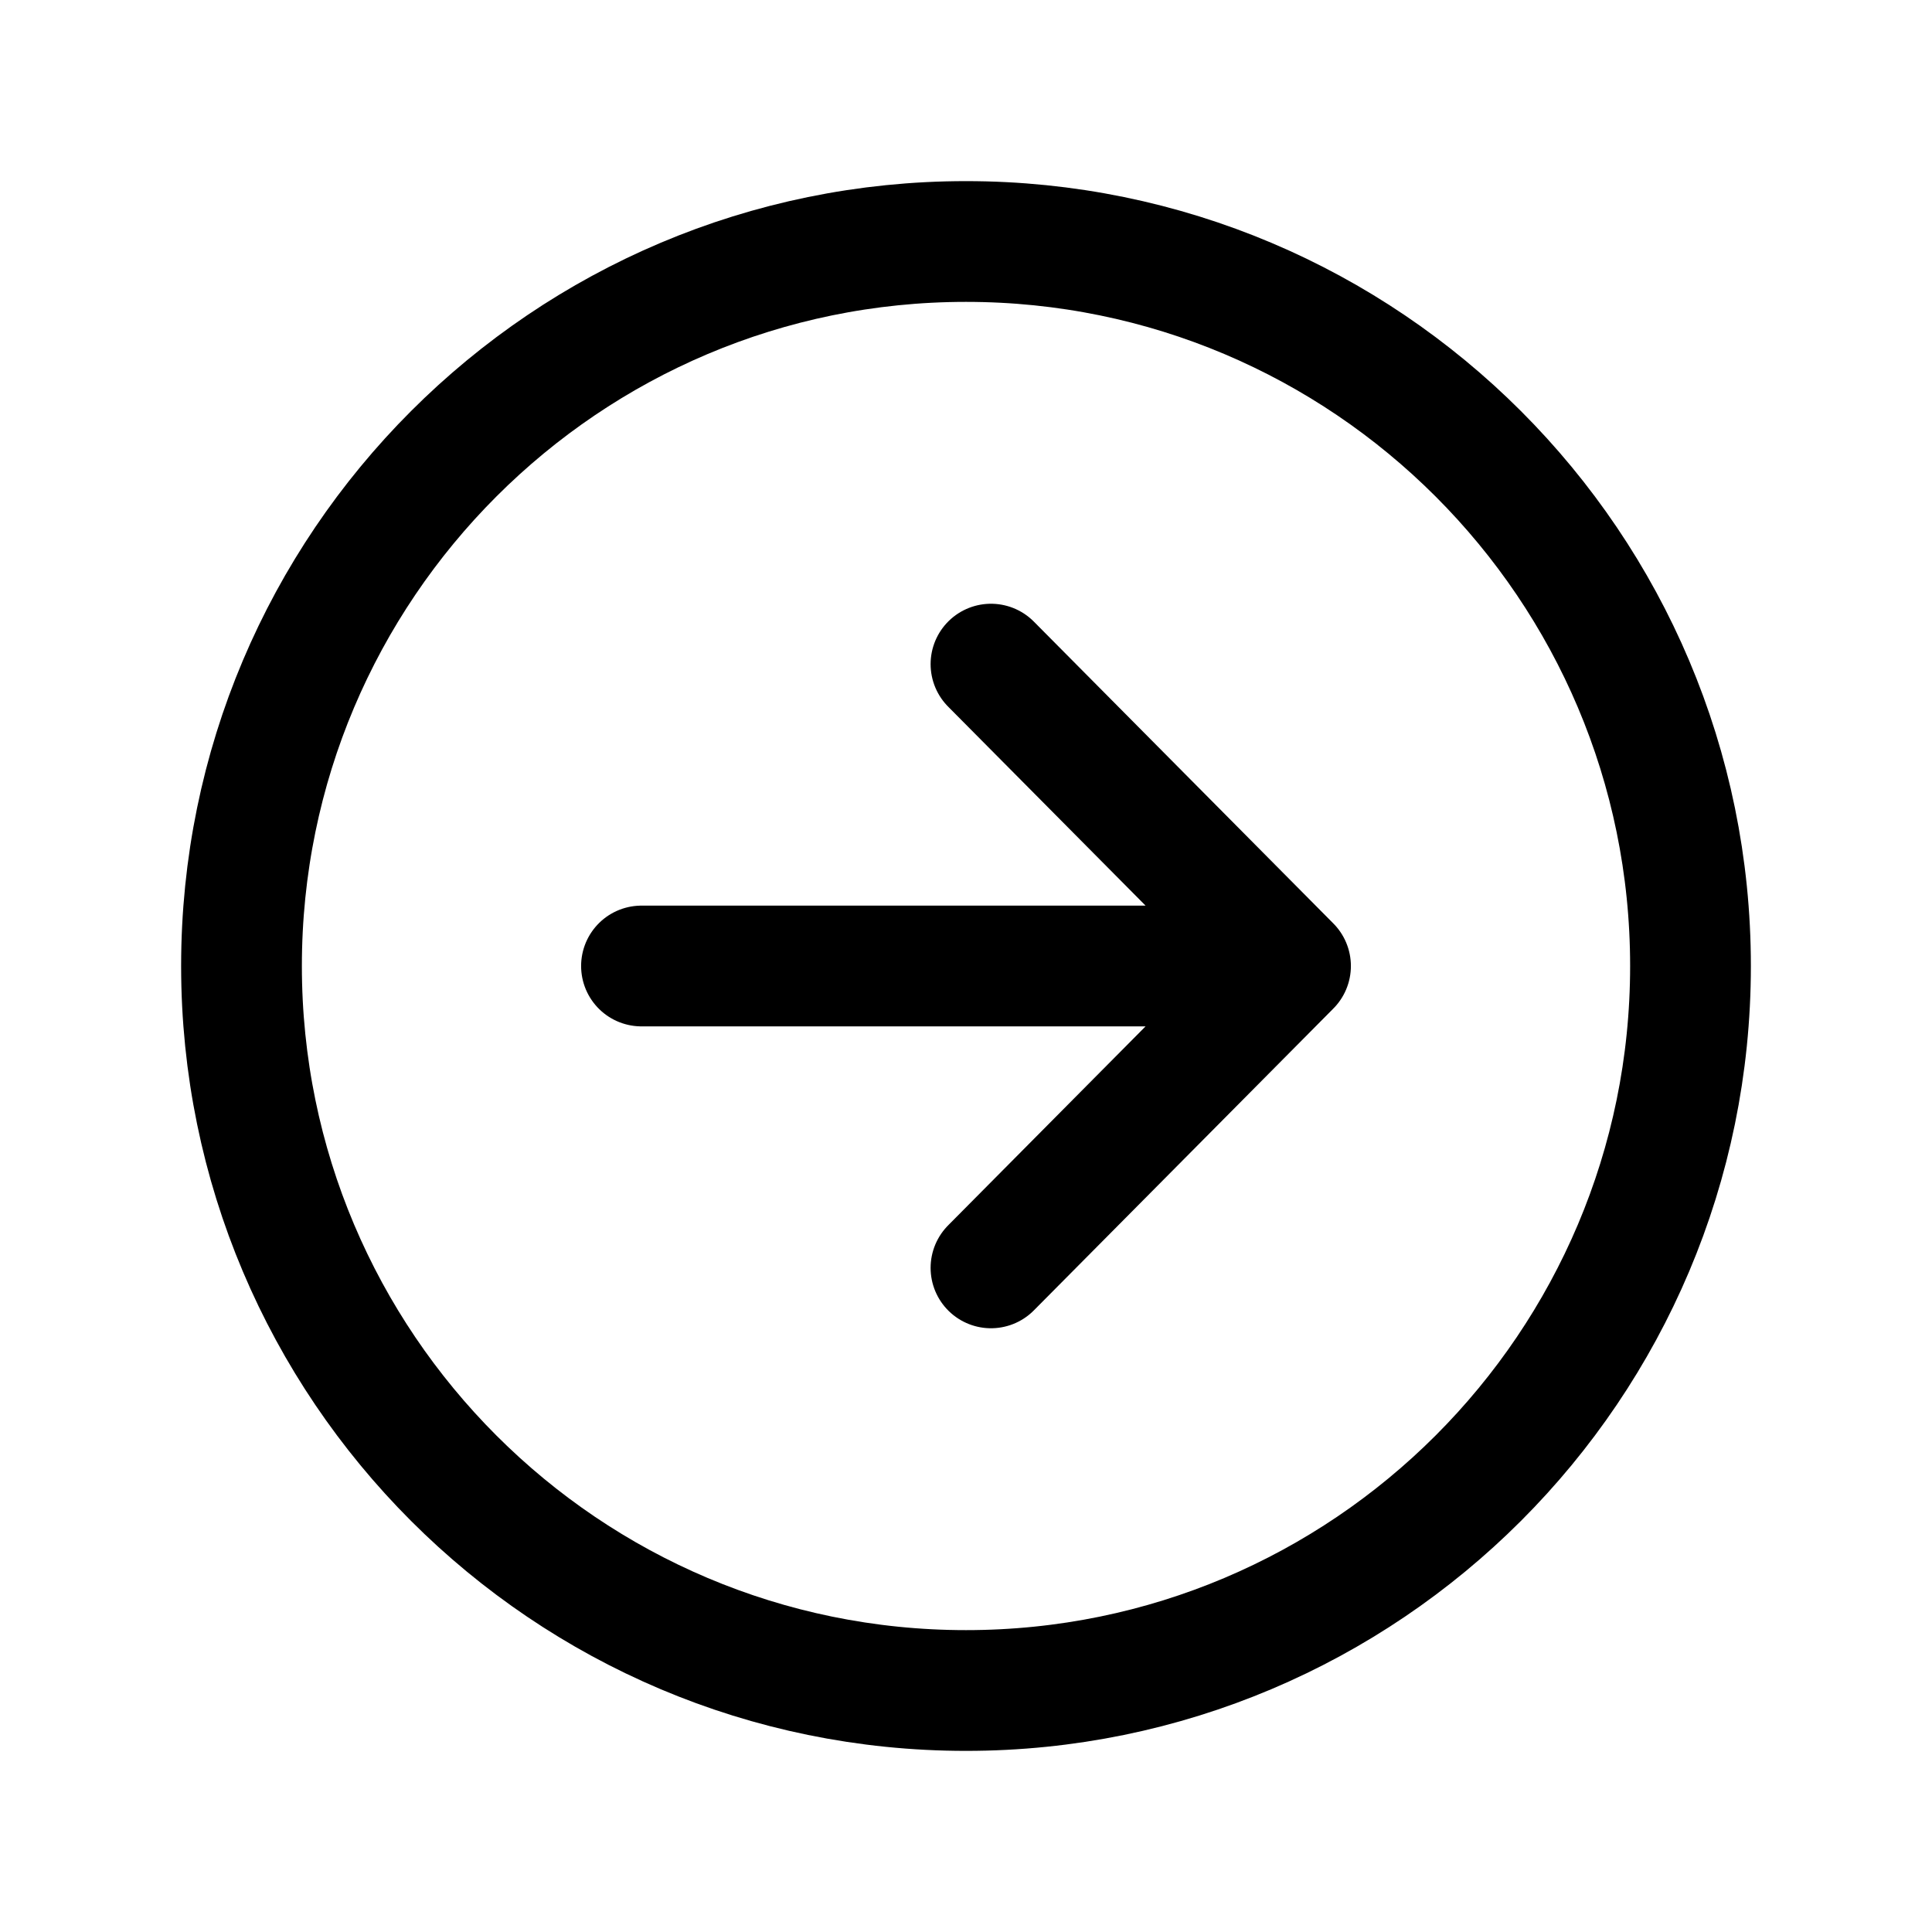
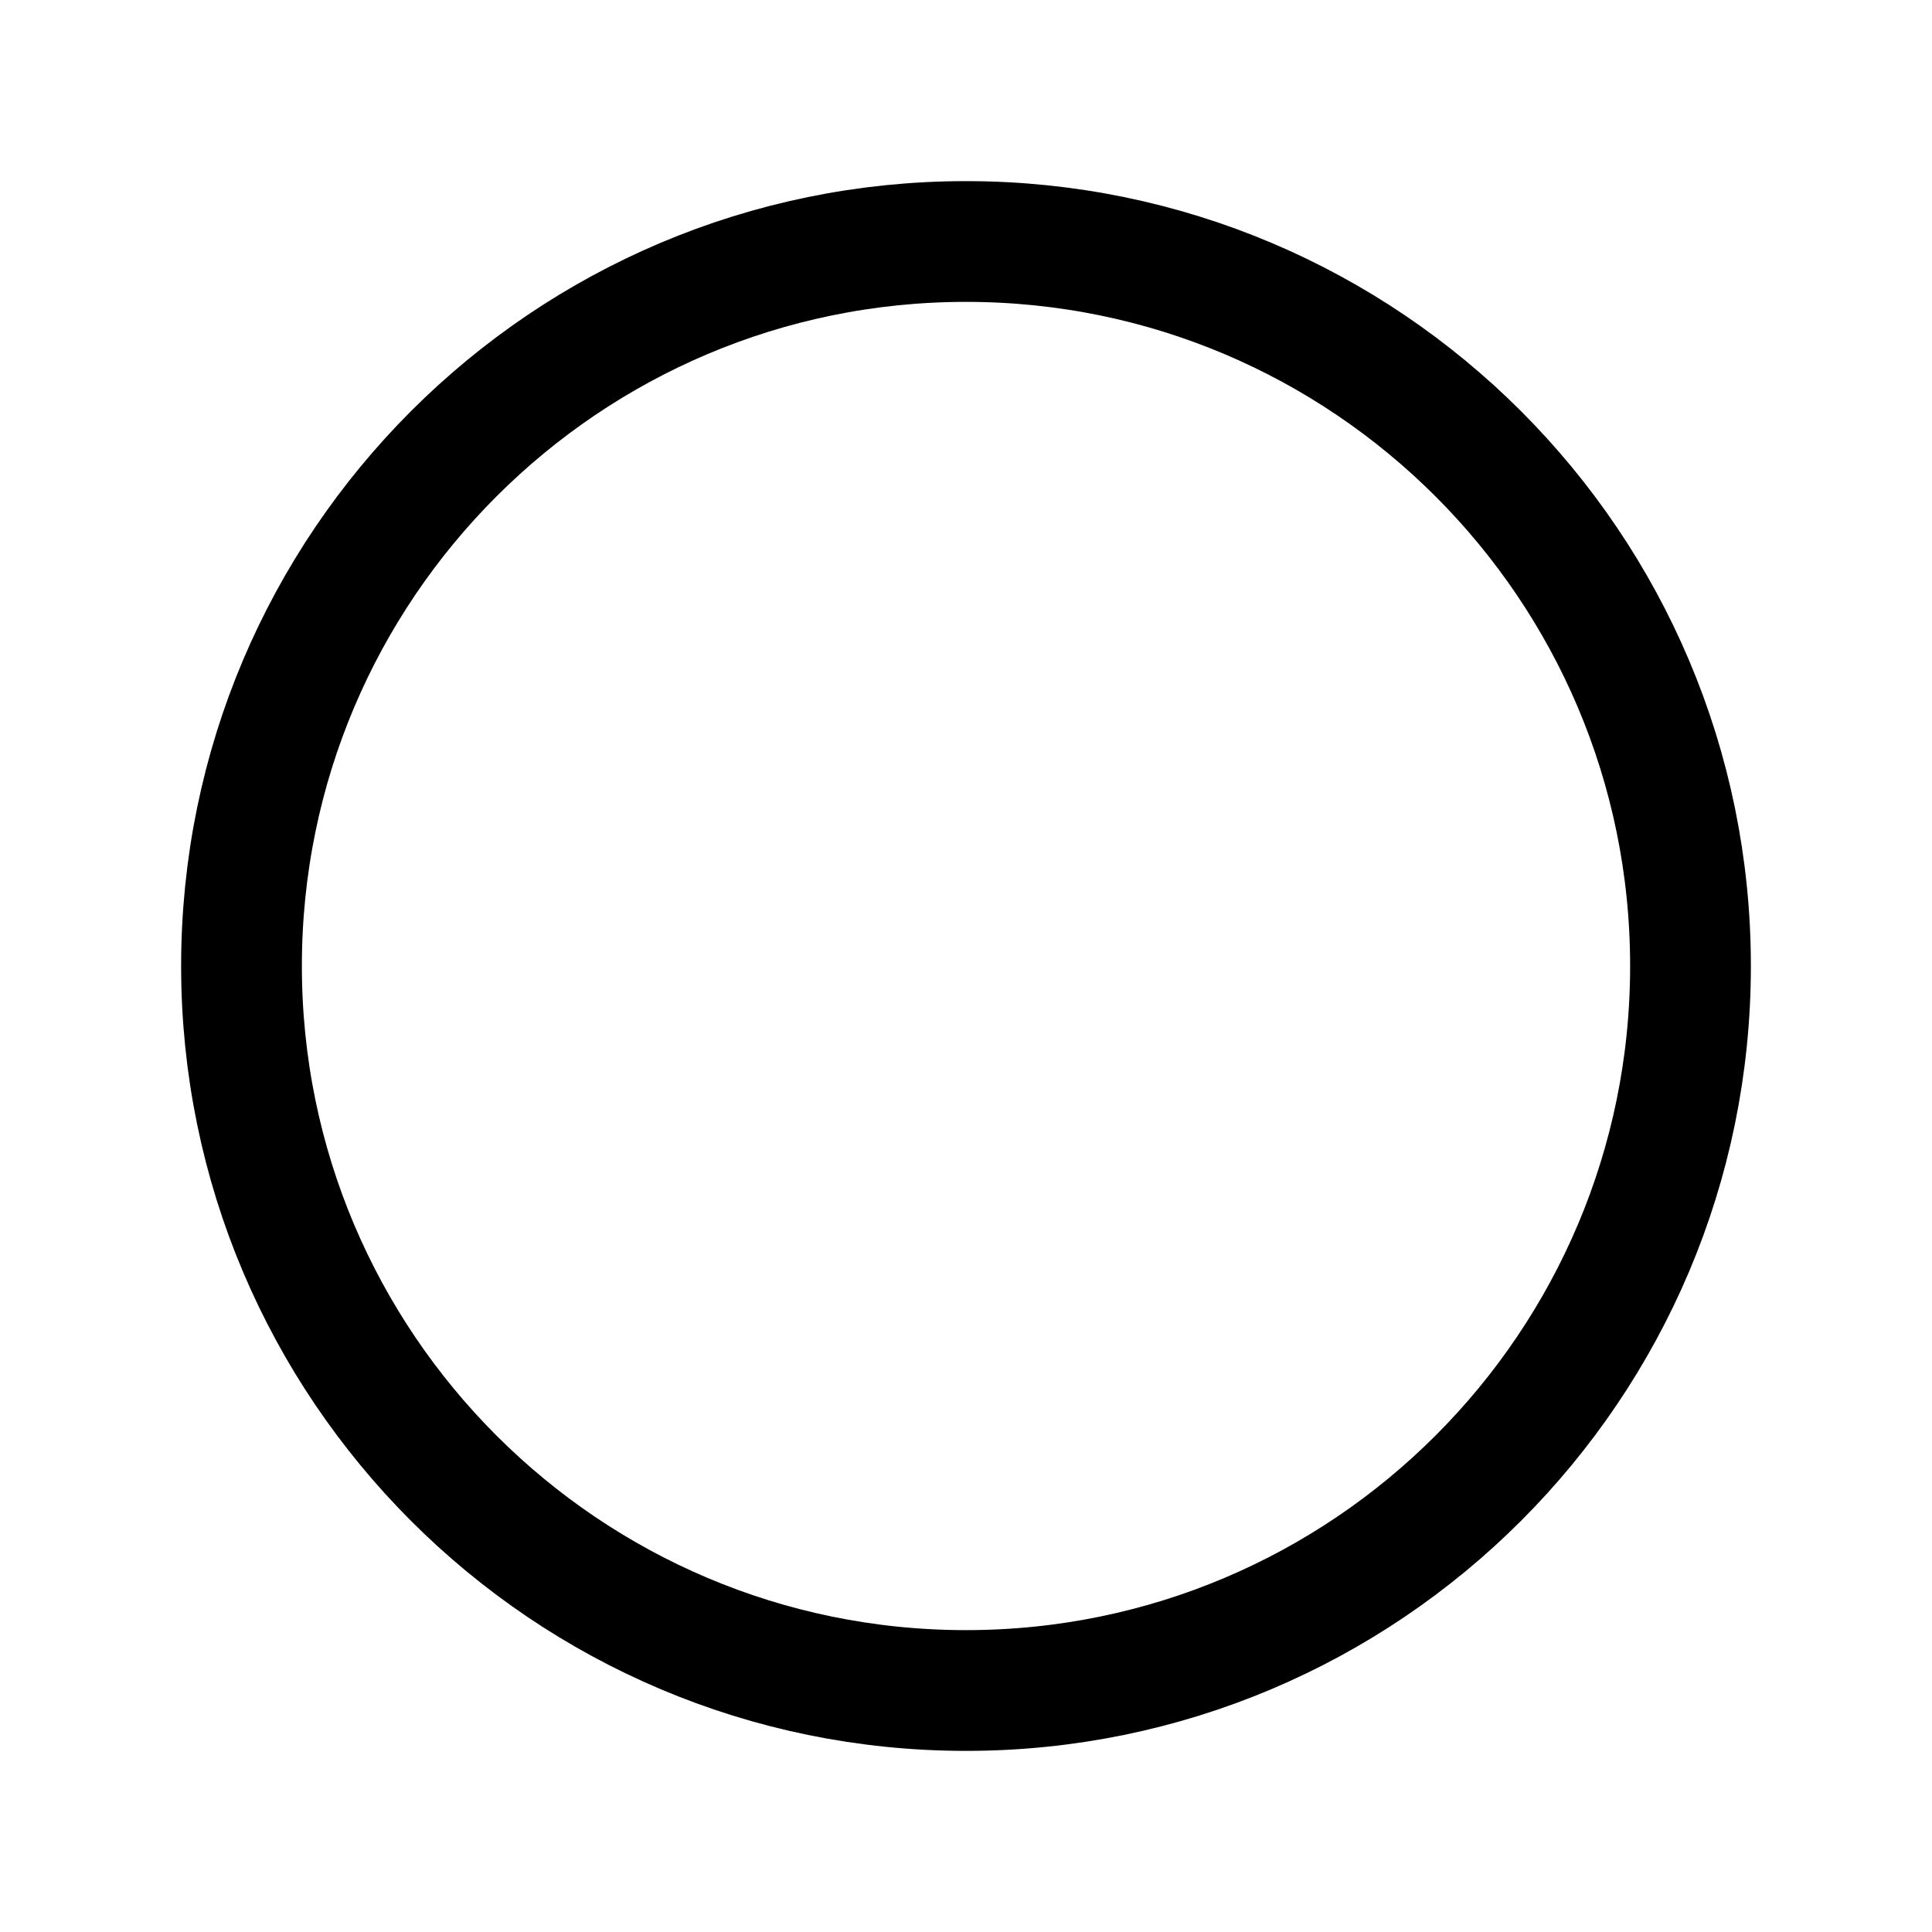
<svg fill="currentColor" viewBox="0 0 512 512">
-   <path fill="none" stroke="currentColor" stroke-linecap="round" stroke-linejoin="round" stroke-width="32" d="M262.62 336 342 256l-79.38-80m68.35 80H170" />
  <path fill="none" stroke="currentColor" stroke-miterlimit="10" stroke-width="32" d="M256 448c106 0 192-86 192-192S362 64 256 64 64 150 64 256s86 192 192 192z" />
</svg>